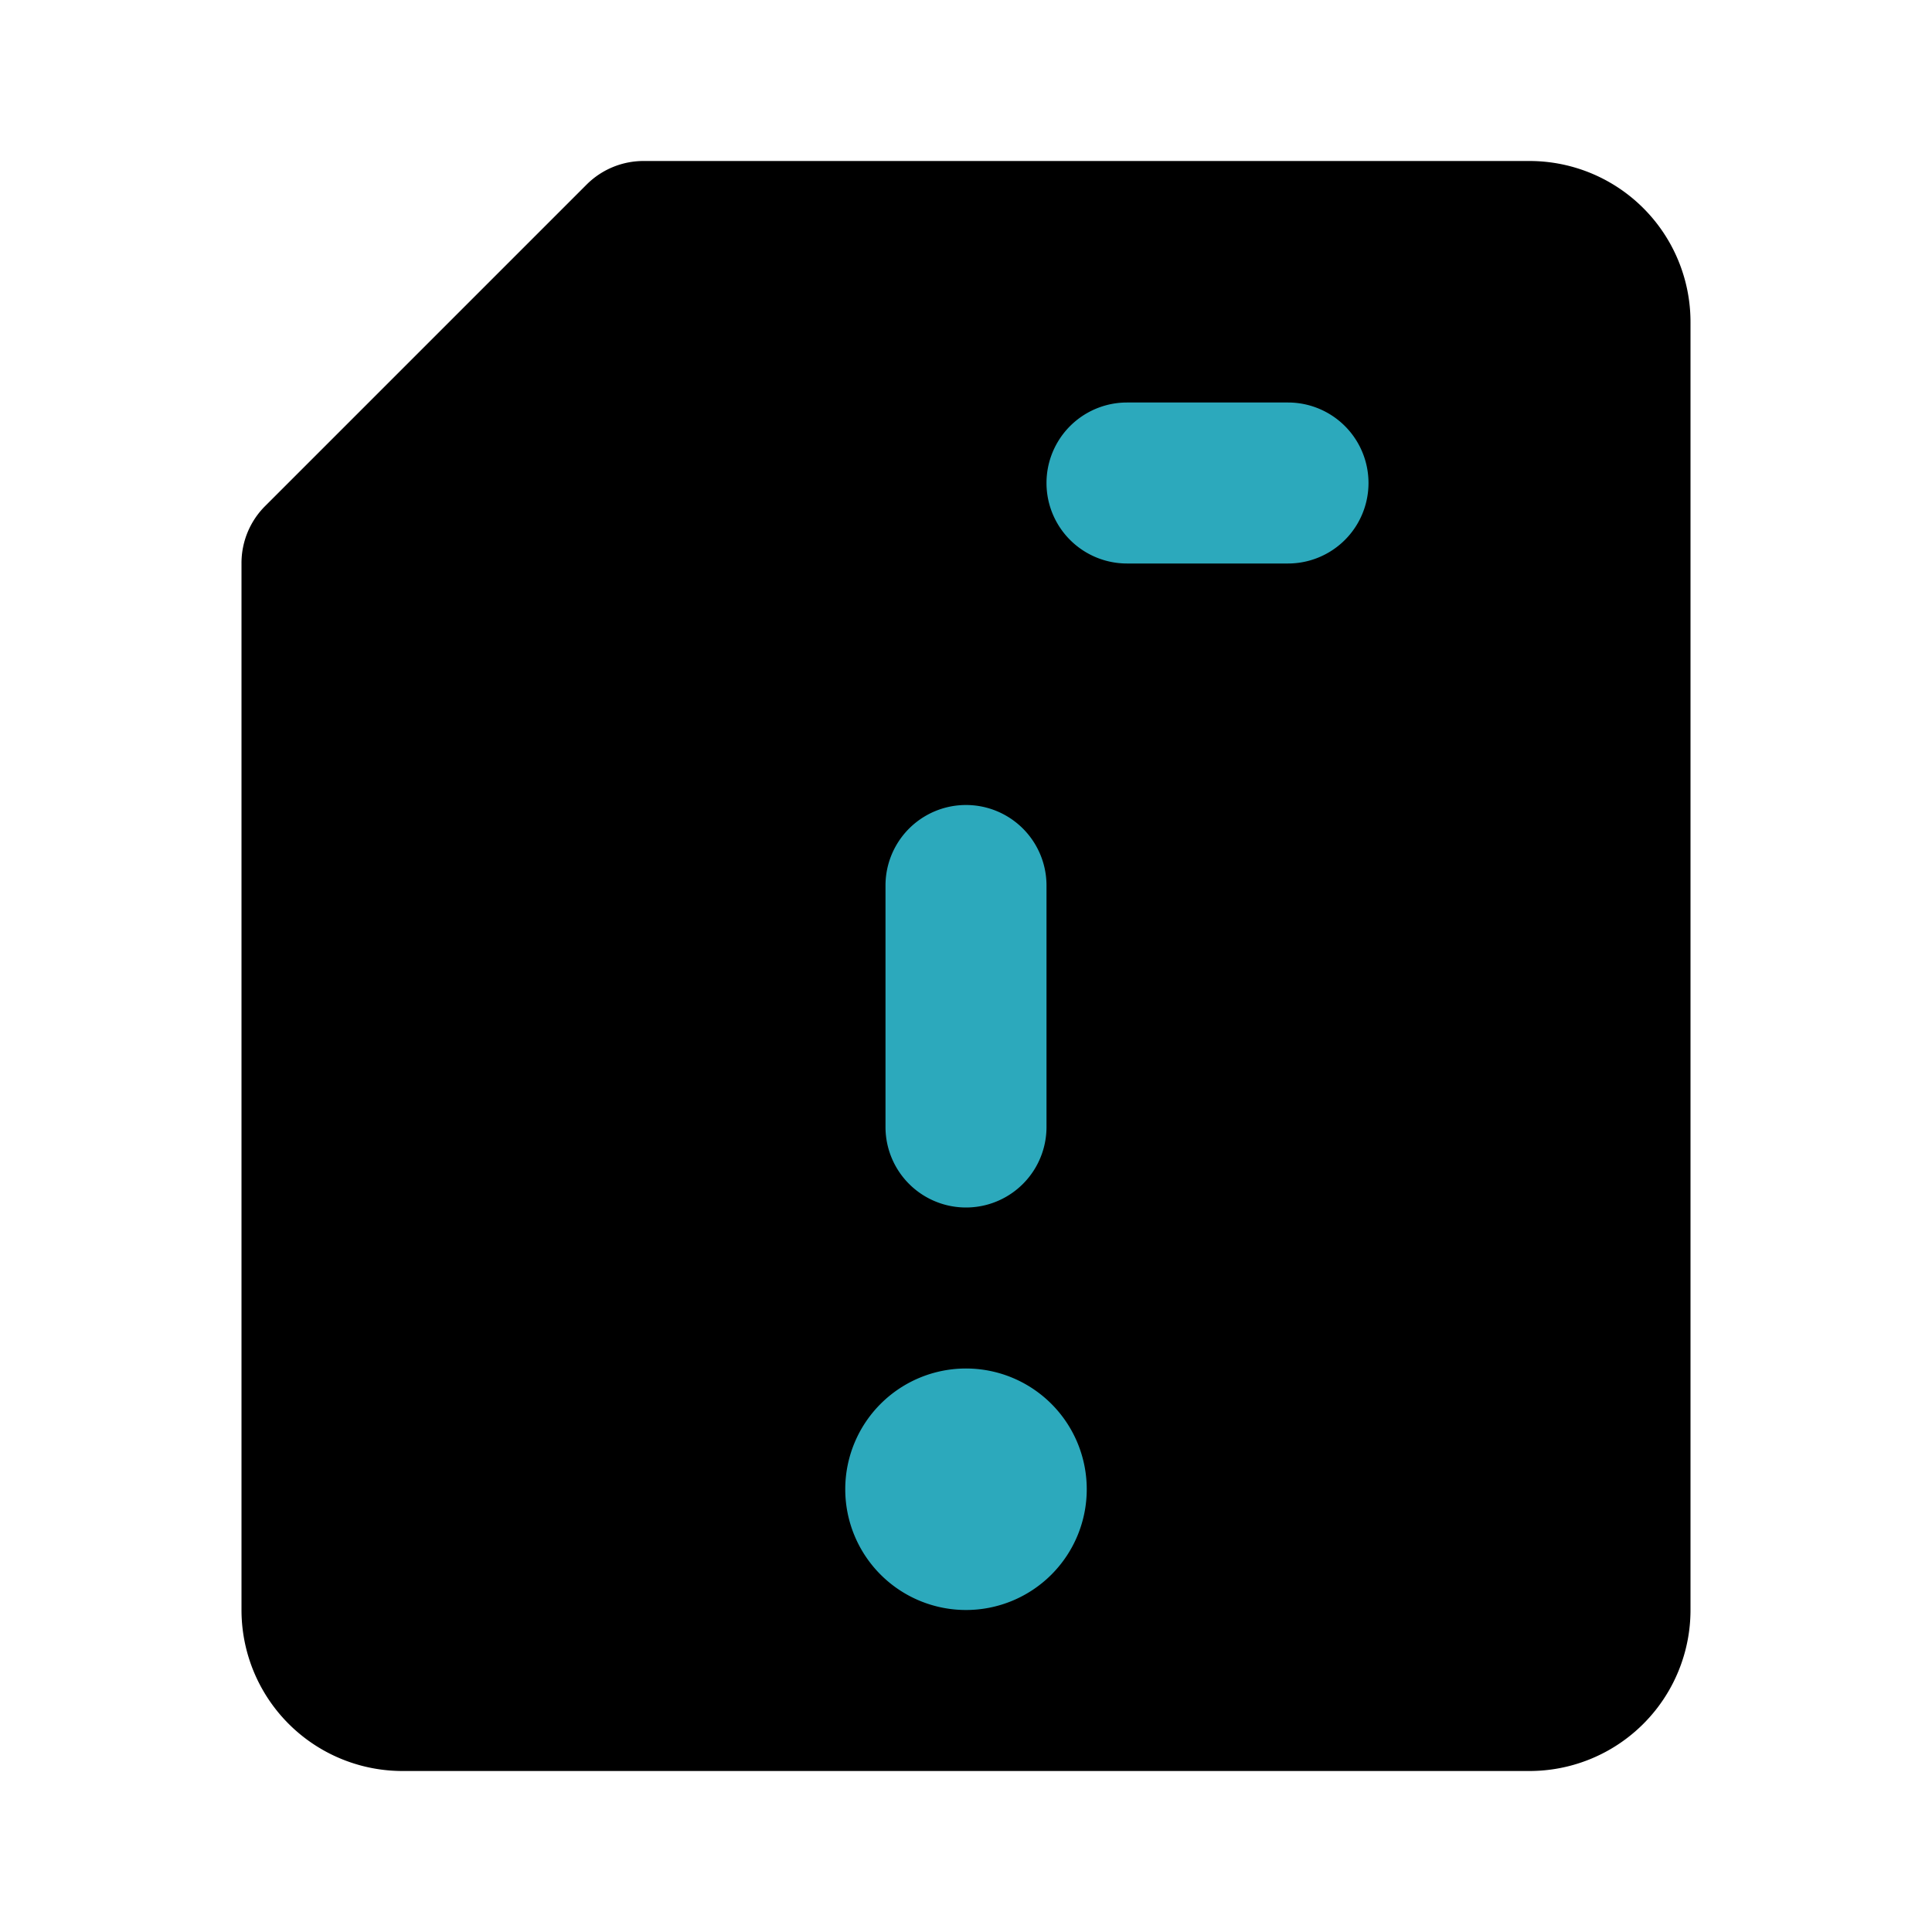
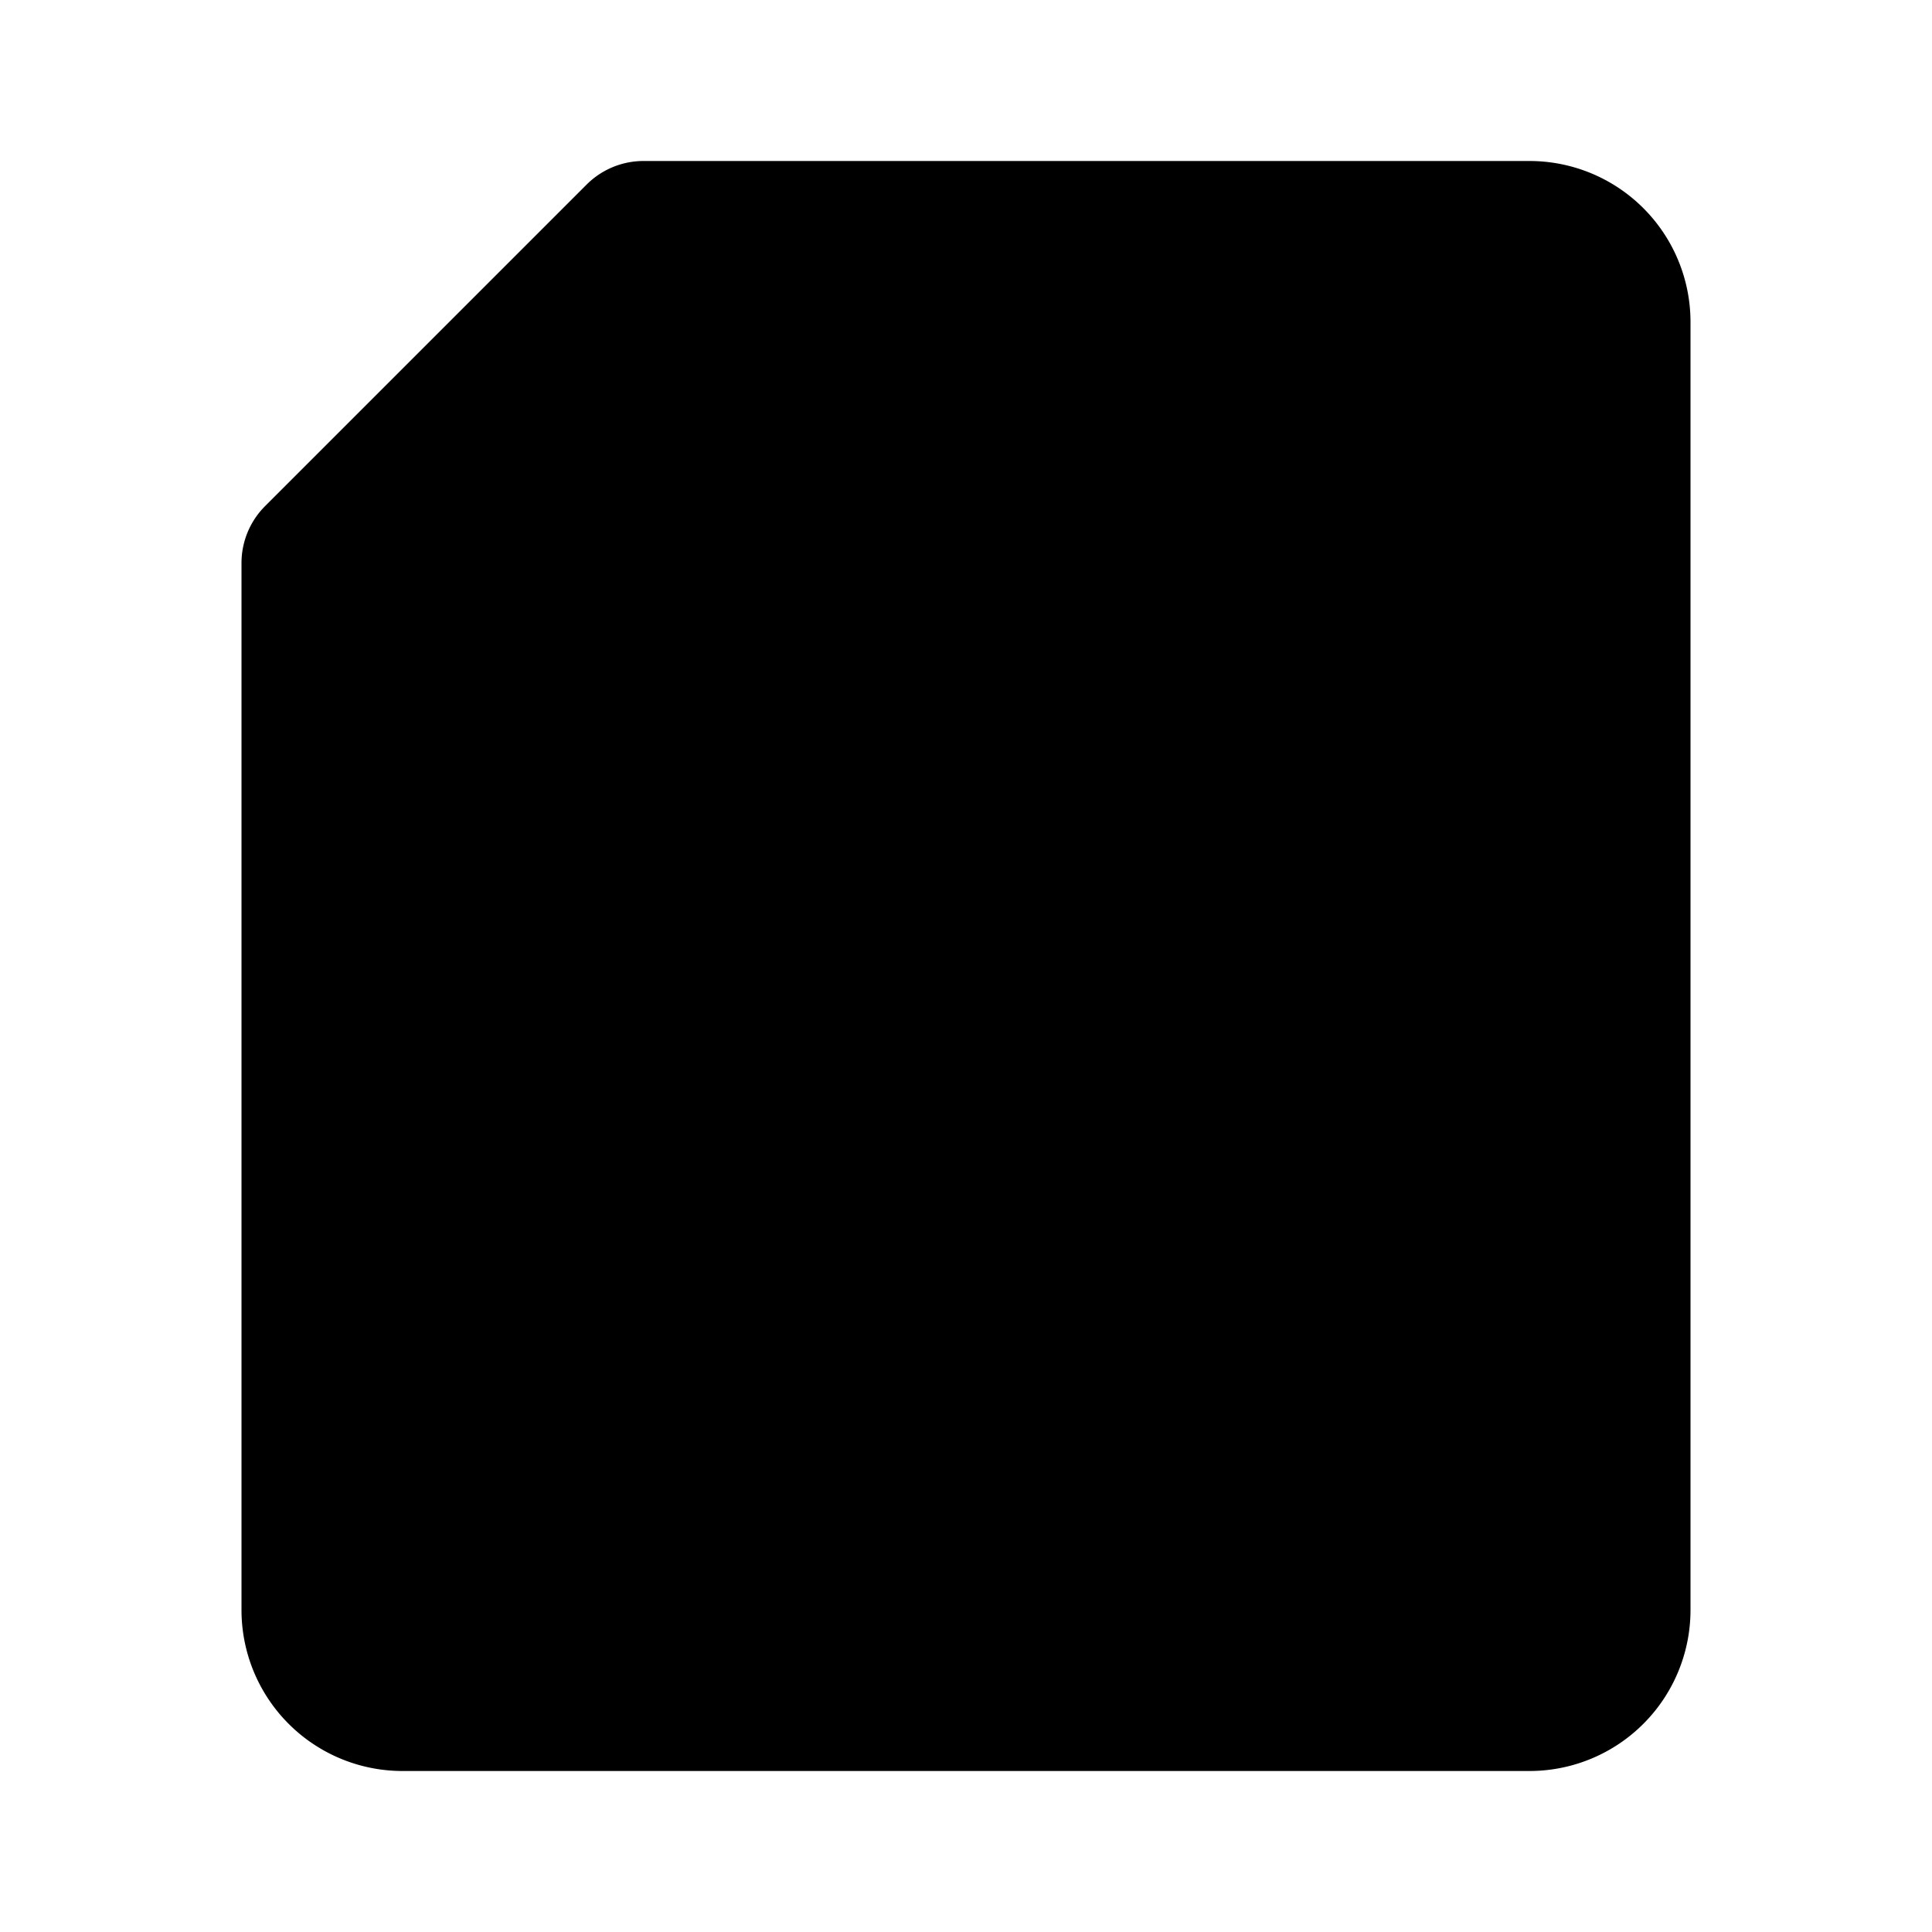
<svg xmlns="http://www.w3.org/2000/svg" fill="#000000" width="800px" height="800px" viewBox="0 0 24 24" id="save-error-left-2" data-name="Flat Color" class="icon flat-color">
-   <path id="primary" d="M19,2H8a1,1,0,0,0-.71.29l-4,4A1,1,0,0,0,3,7V20a2,2,0,0,0,2,2H19a2,2,0,0,0,2-2V4A2,2,0,0,0,19,2Z" style="fill: rgb(0, 0, 0);" />
-   <path id="secondary" d="M16,7H14a1,1,0,0,1,0-2h2a1,1,0,0,1,0,2ZM12,17a1.5,1.5,0,1,0,1.5,1.5A1.5,1.5,0,0,0,12,17Zm1-3V11a1,1,0,0,0-2,0v3a1,1,0,0,0,2,0Z" style="fill: rgb(44, 169, 188);" />
+   <path id="primary" d="M19,2H8a1,1,0,0,0-.71.29l-4,4A1,1,0,0,0,3,7V20a2,2,0,0,0,2,2H19a2,2,0,0,0,2-2V4A2,2,0,0,0,19,2" style="fill: rgb(0, 0, 0);" />
</svg>